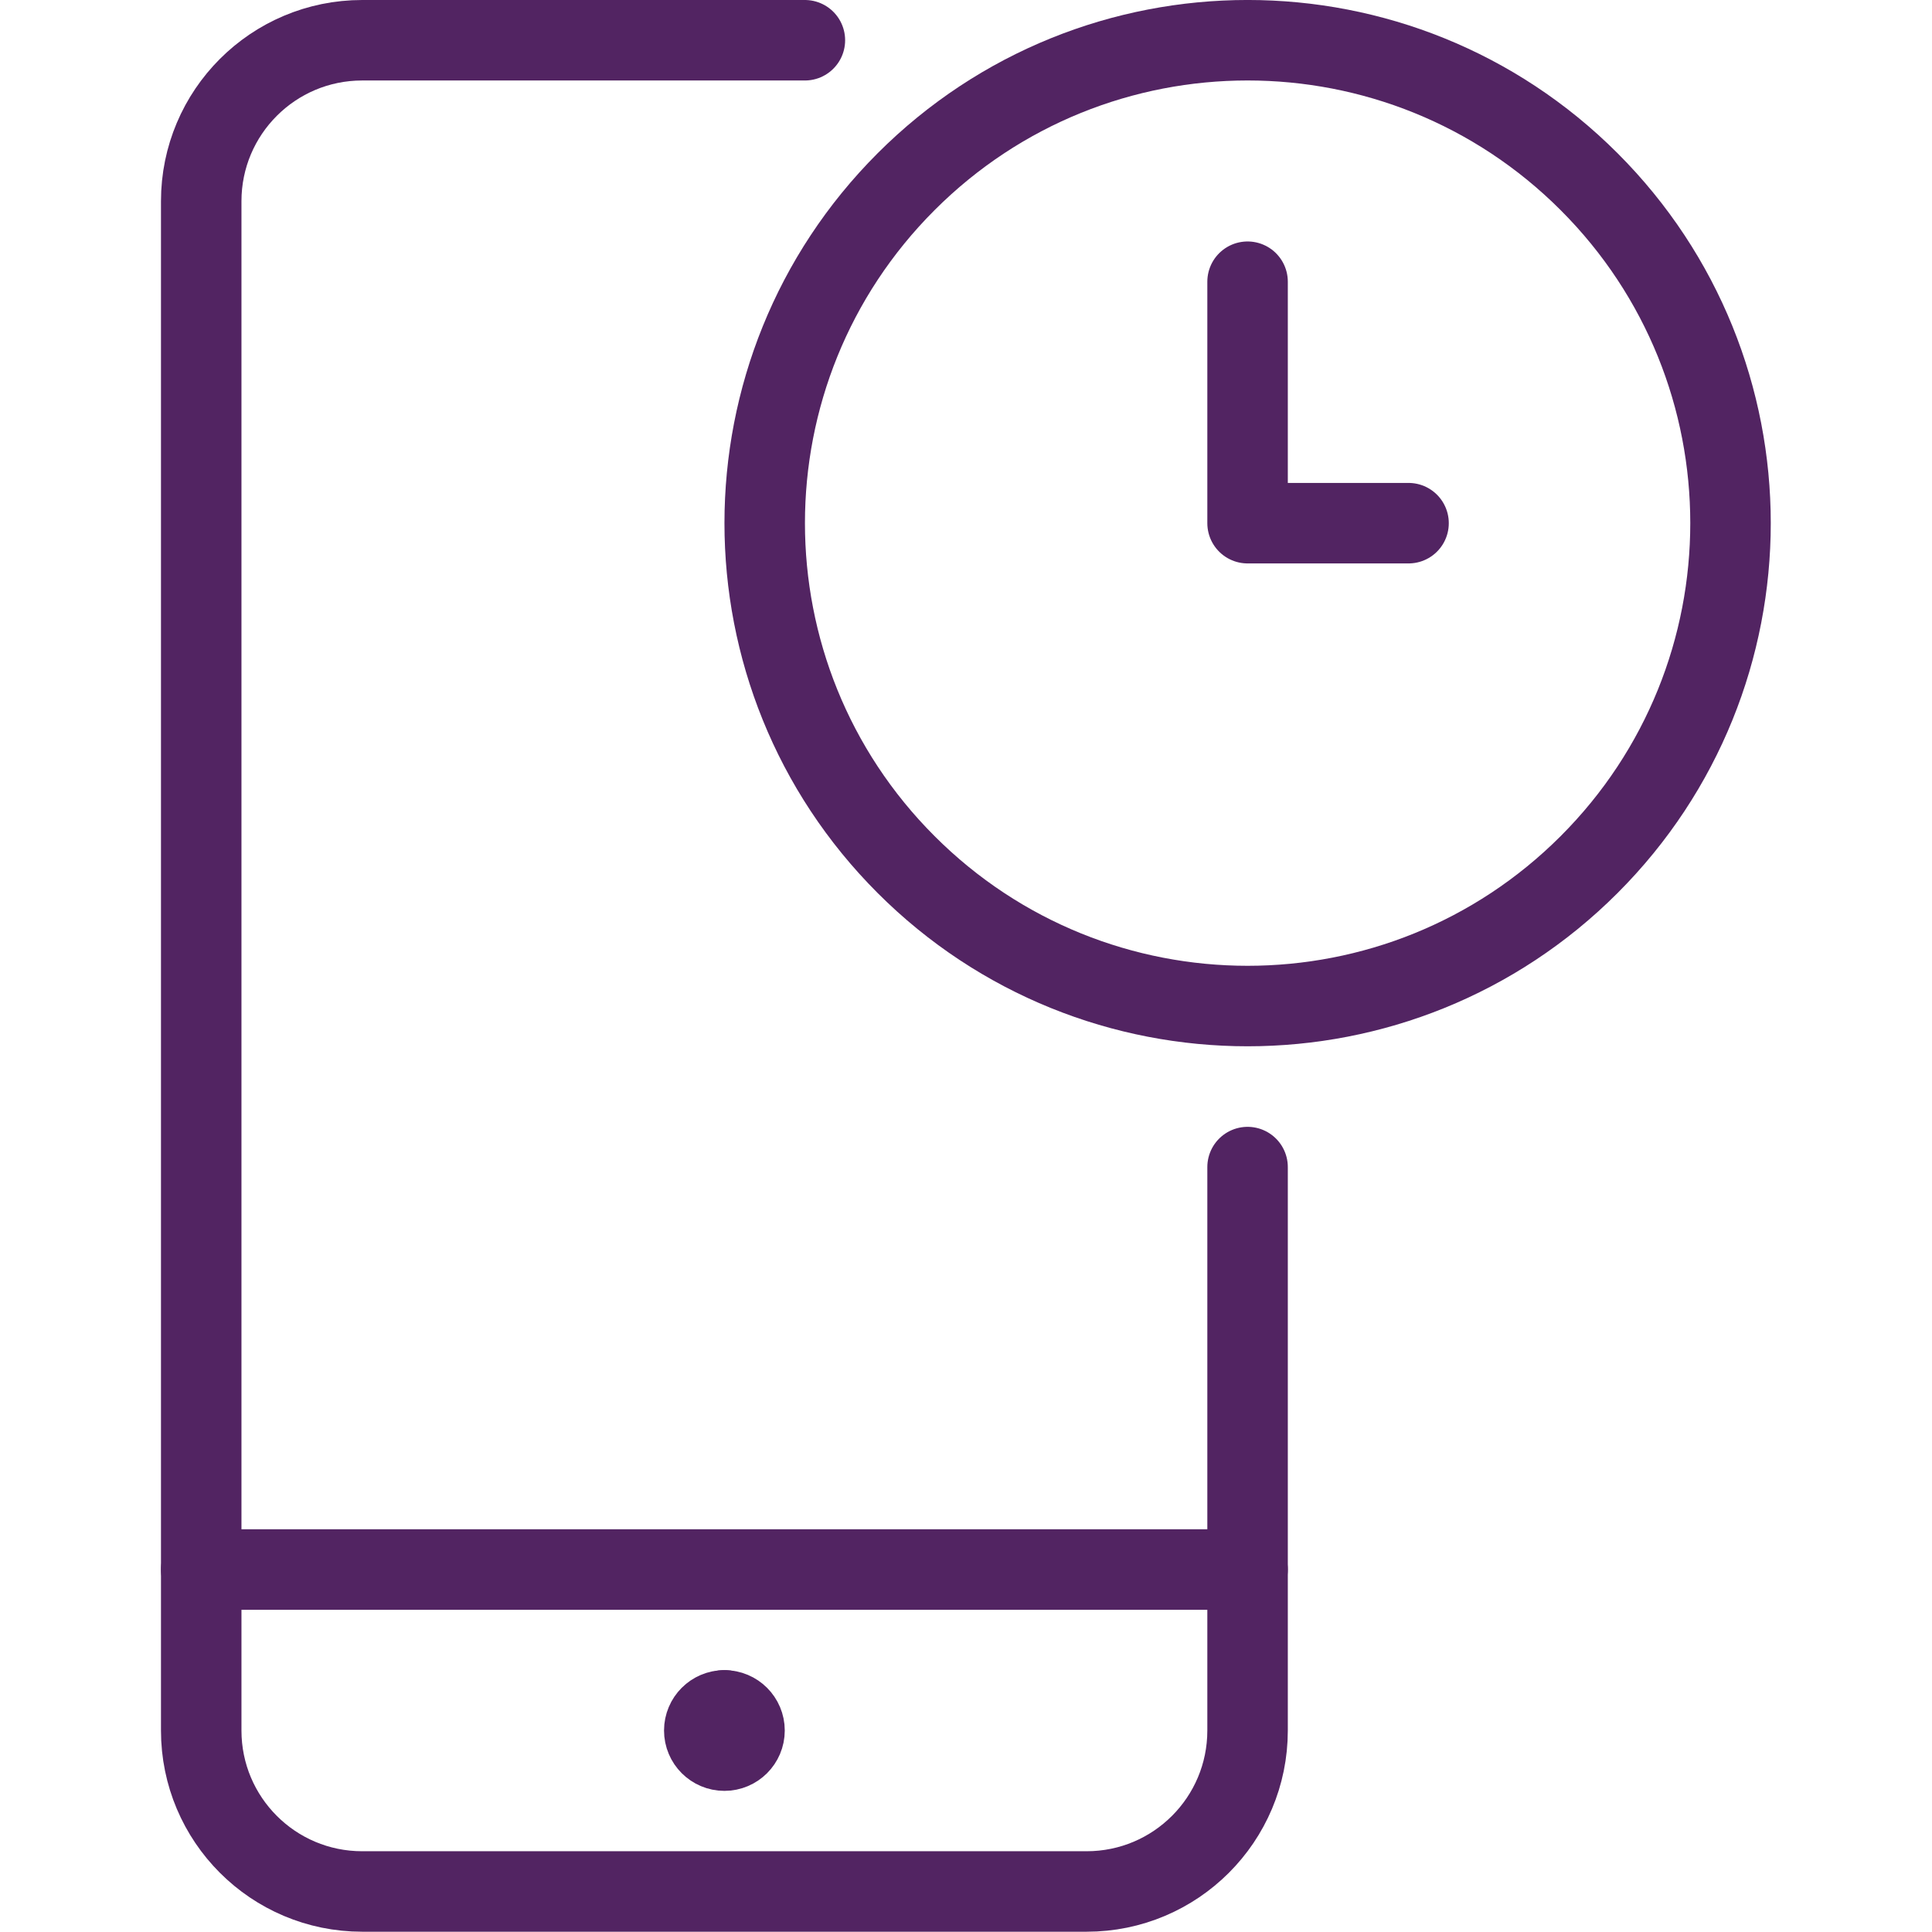
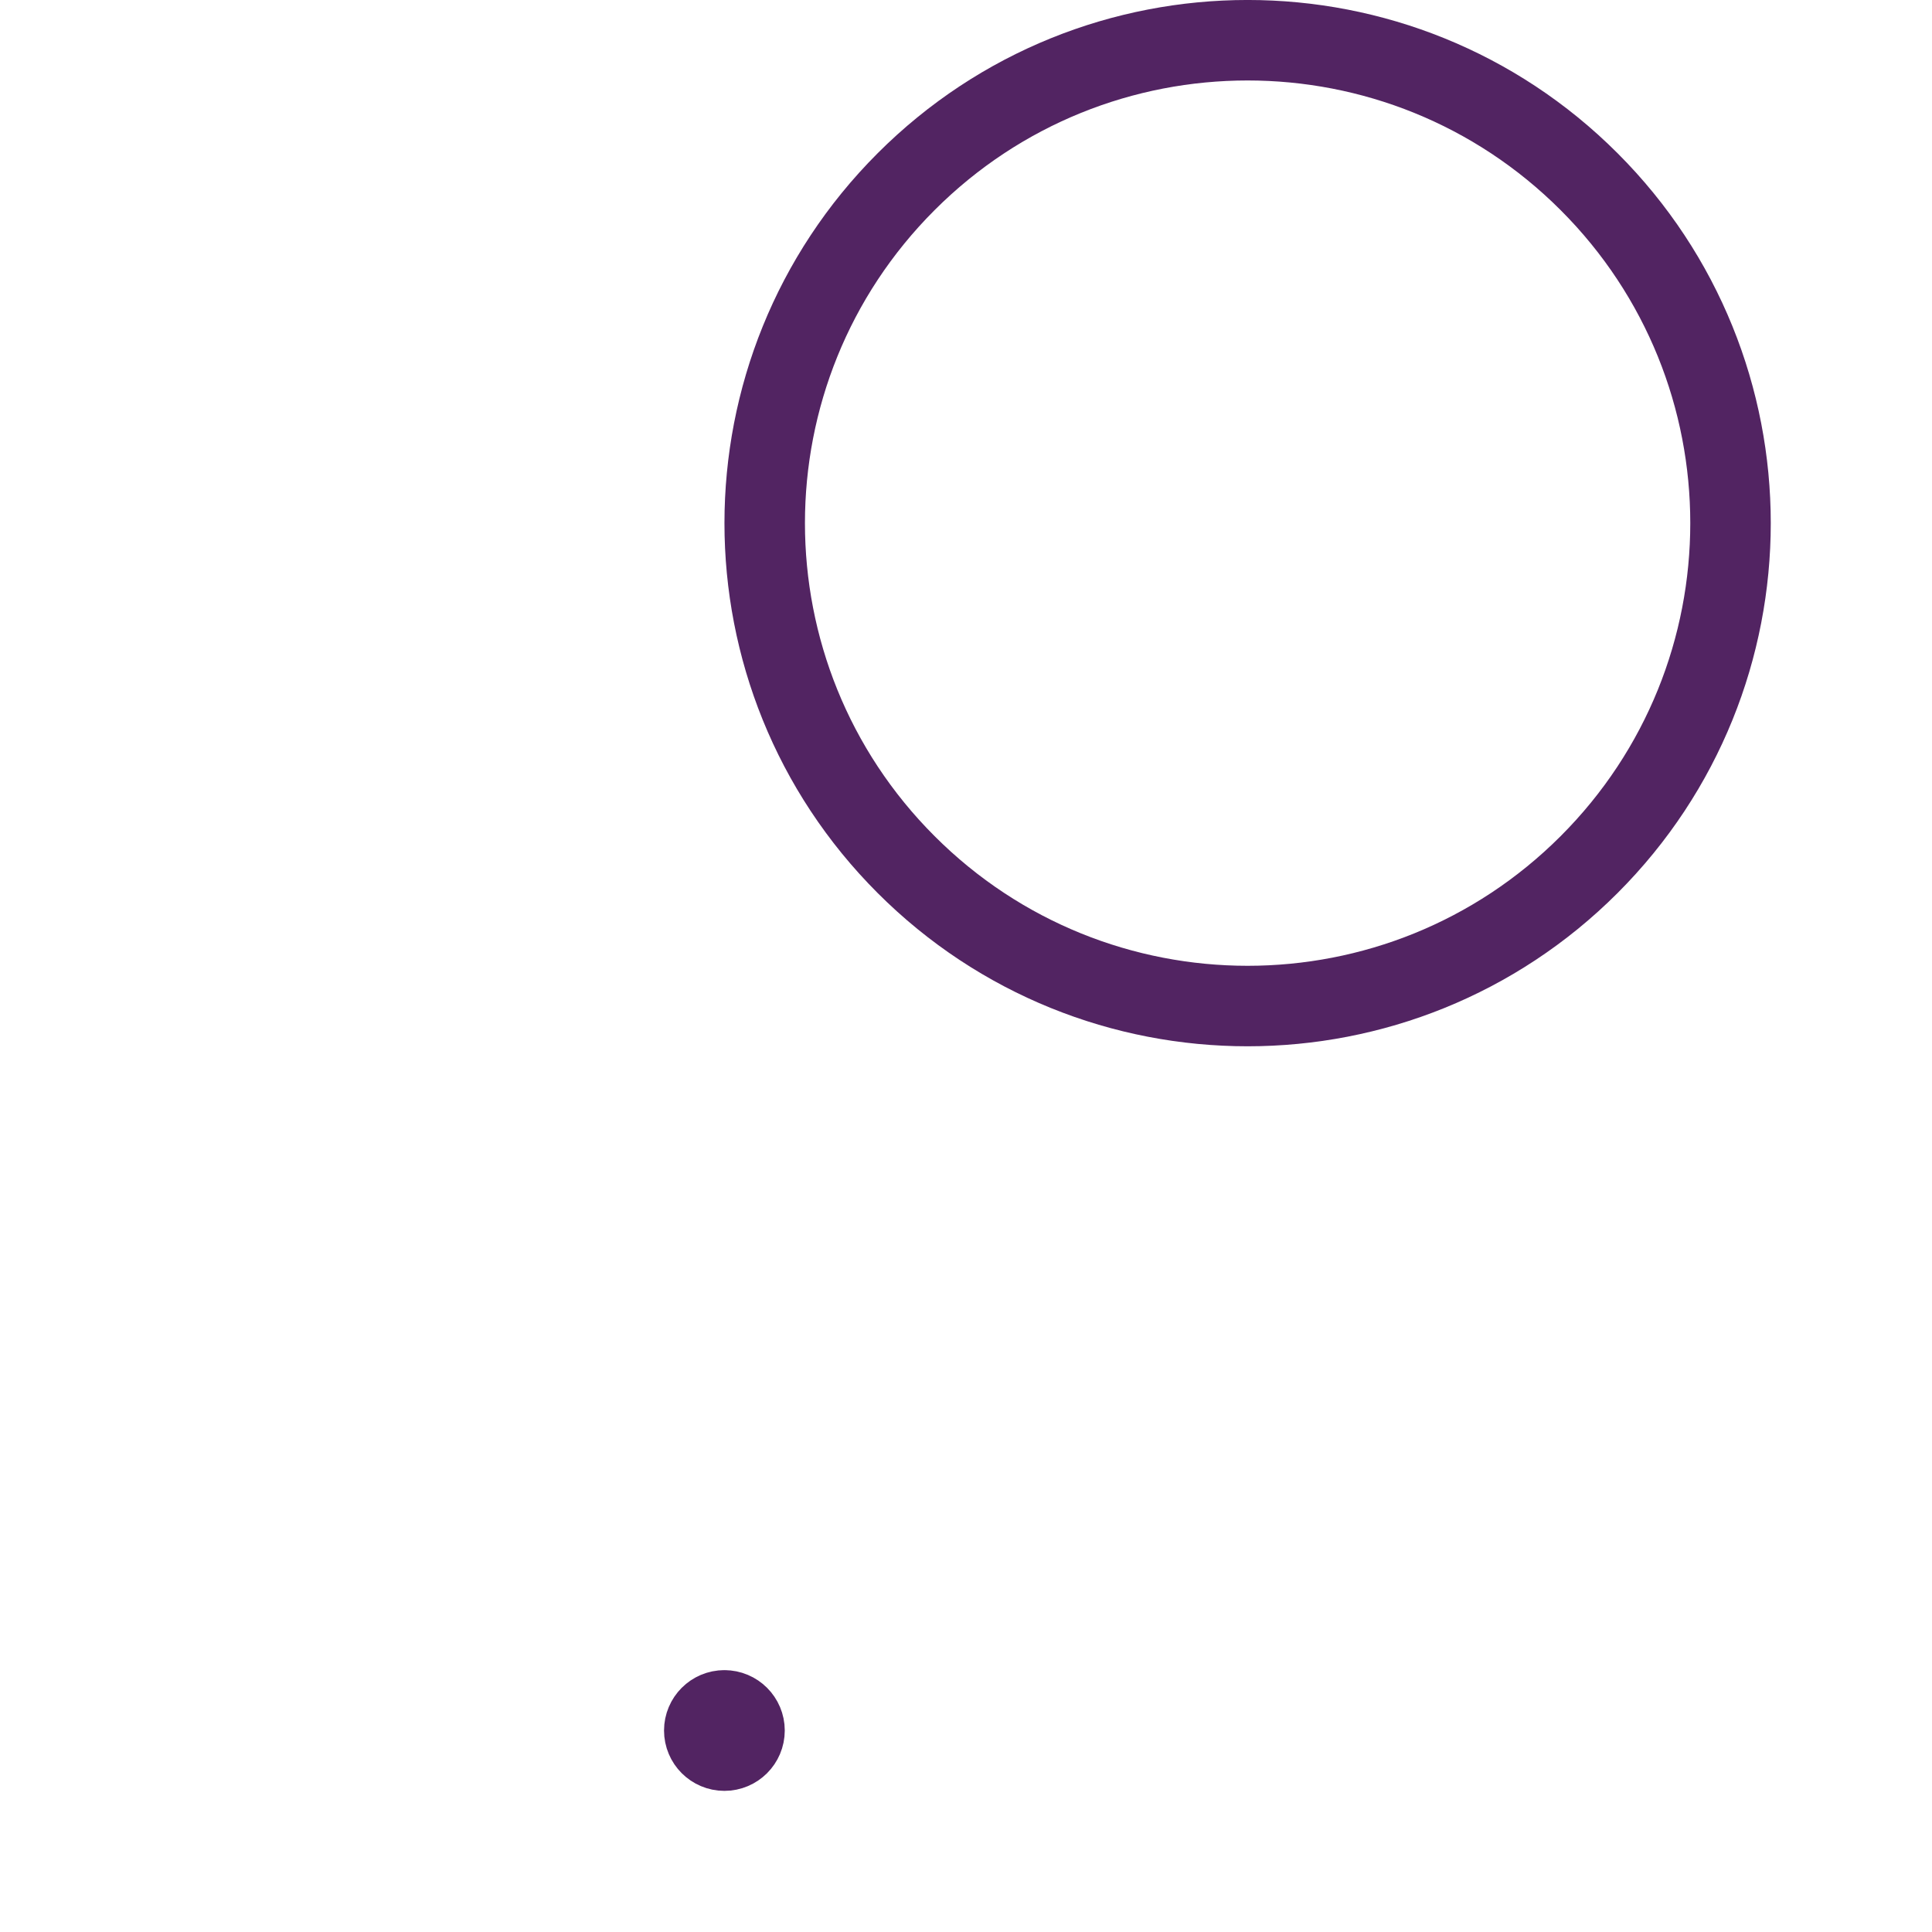
<svg xmlns="http://www.w3.org/2000/svg" width="56" height="56" version="1.1" viewBox="0 0 56 56">
  <g transform="scale(2.333)">
-     <path fill="none" stroke="#522462" stroke-linecap="round" stroke-linejoin="round" stroke-width="1" d="M15.5,19.5h-13" />
    <path fill="none" stroke="#522462" stroke-linecap="round" stroke-linejoin="round" stroke-width="1" d="M9,21.25h-1.09278e-08c0.138,-6.03528e-09 0.25,0.112 0.25,0.25v0v0c0,0.138 -0.112,0.25 -0.25,0.25v0h-1.09278e-08c-0.138,-6.03528e-09 -0.25,-0.112 -0.25,-0.25c0,0 0,0 0,0v0l1.77636e-15,-1.58933e-08c2.08482e-08,-0.138 0.112,-0.25 0.25,-0.25" />
-     <path fill="none" stroke="#522462" stroke-linecap="round" stroke-linejoin="round" stroke-width="1" d="M9,21.25v0" />
-     <path fill="none" stroke="#522462" stroke-linecap="round" stroke-linejoin="round" stroke-width="1" d="M15.5,14.5v7v0c0,1.105 -0.895,2 -2,2h-9l-8.74228e-08,-3.55271e-15c-1.105,-4.82823e-08 -2,-0.895 -2,-2c0,0 0,0 0,0v-19l2.30926e-14,3.01992e-07c-1.66785e-07,-1.105 0.895,-2 2,-2h5.5" />
    <path fill="none" stroke="#522462" stroke-linecap="round" stroke-linejoin="round" stroke-width="1" d="M19.743,2.257c2.343,2.343 2.343,6.142 0,8.485c-2.343,2.343 -6.142,2.343 -8.485,1.77636e-15c-2.343,-2.343 -2.343,-6.142 -1.77636e-15,-8.485c2.343,-2.343 6.142,-2.343 8.485,0" />
-     <path fill="none" stroke="#522462" stroke-linecap="round" stroke-linejoin="round" stroke-width="1" d="M17.5,6.5h-2v-3" />
  </g>
</svg>